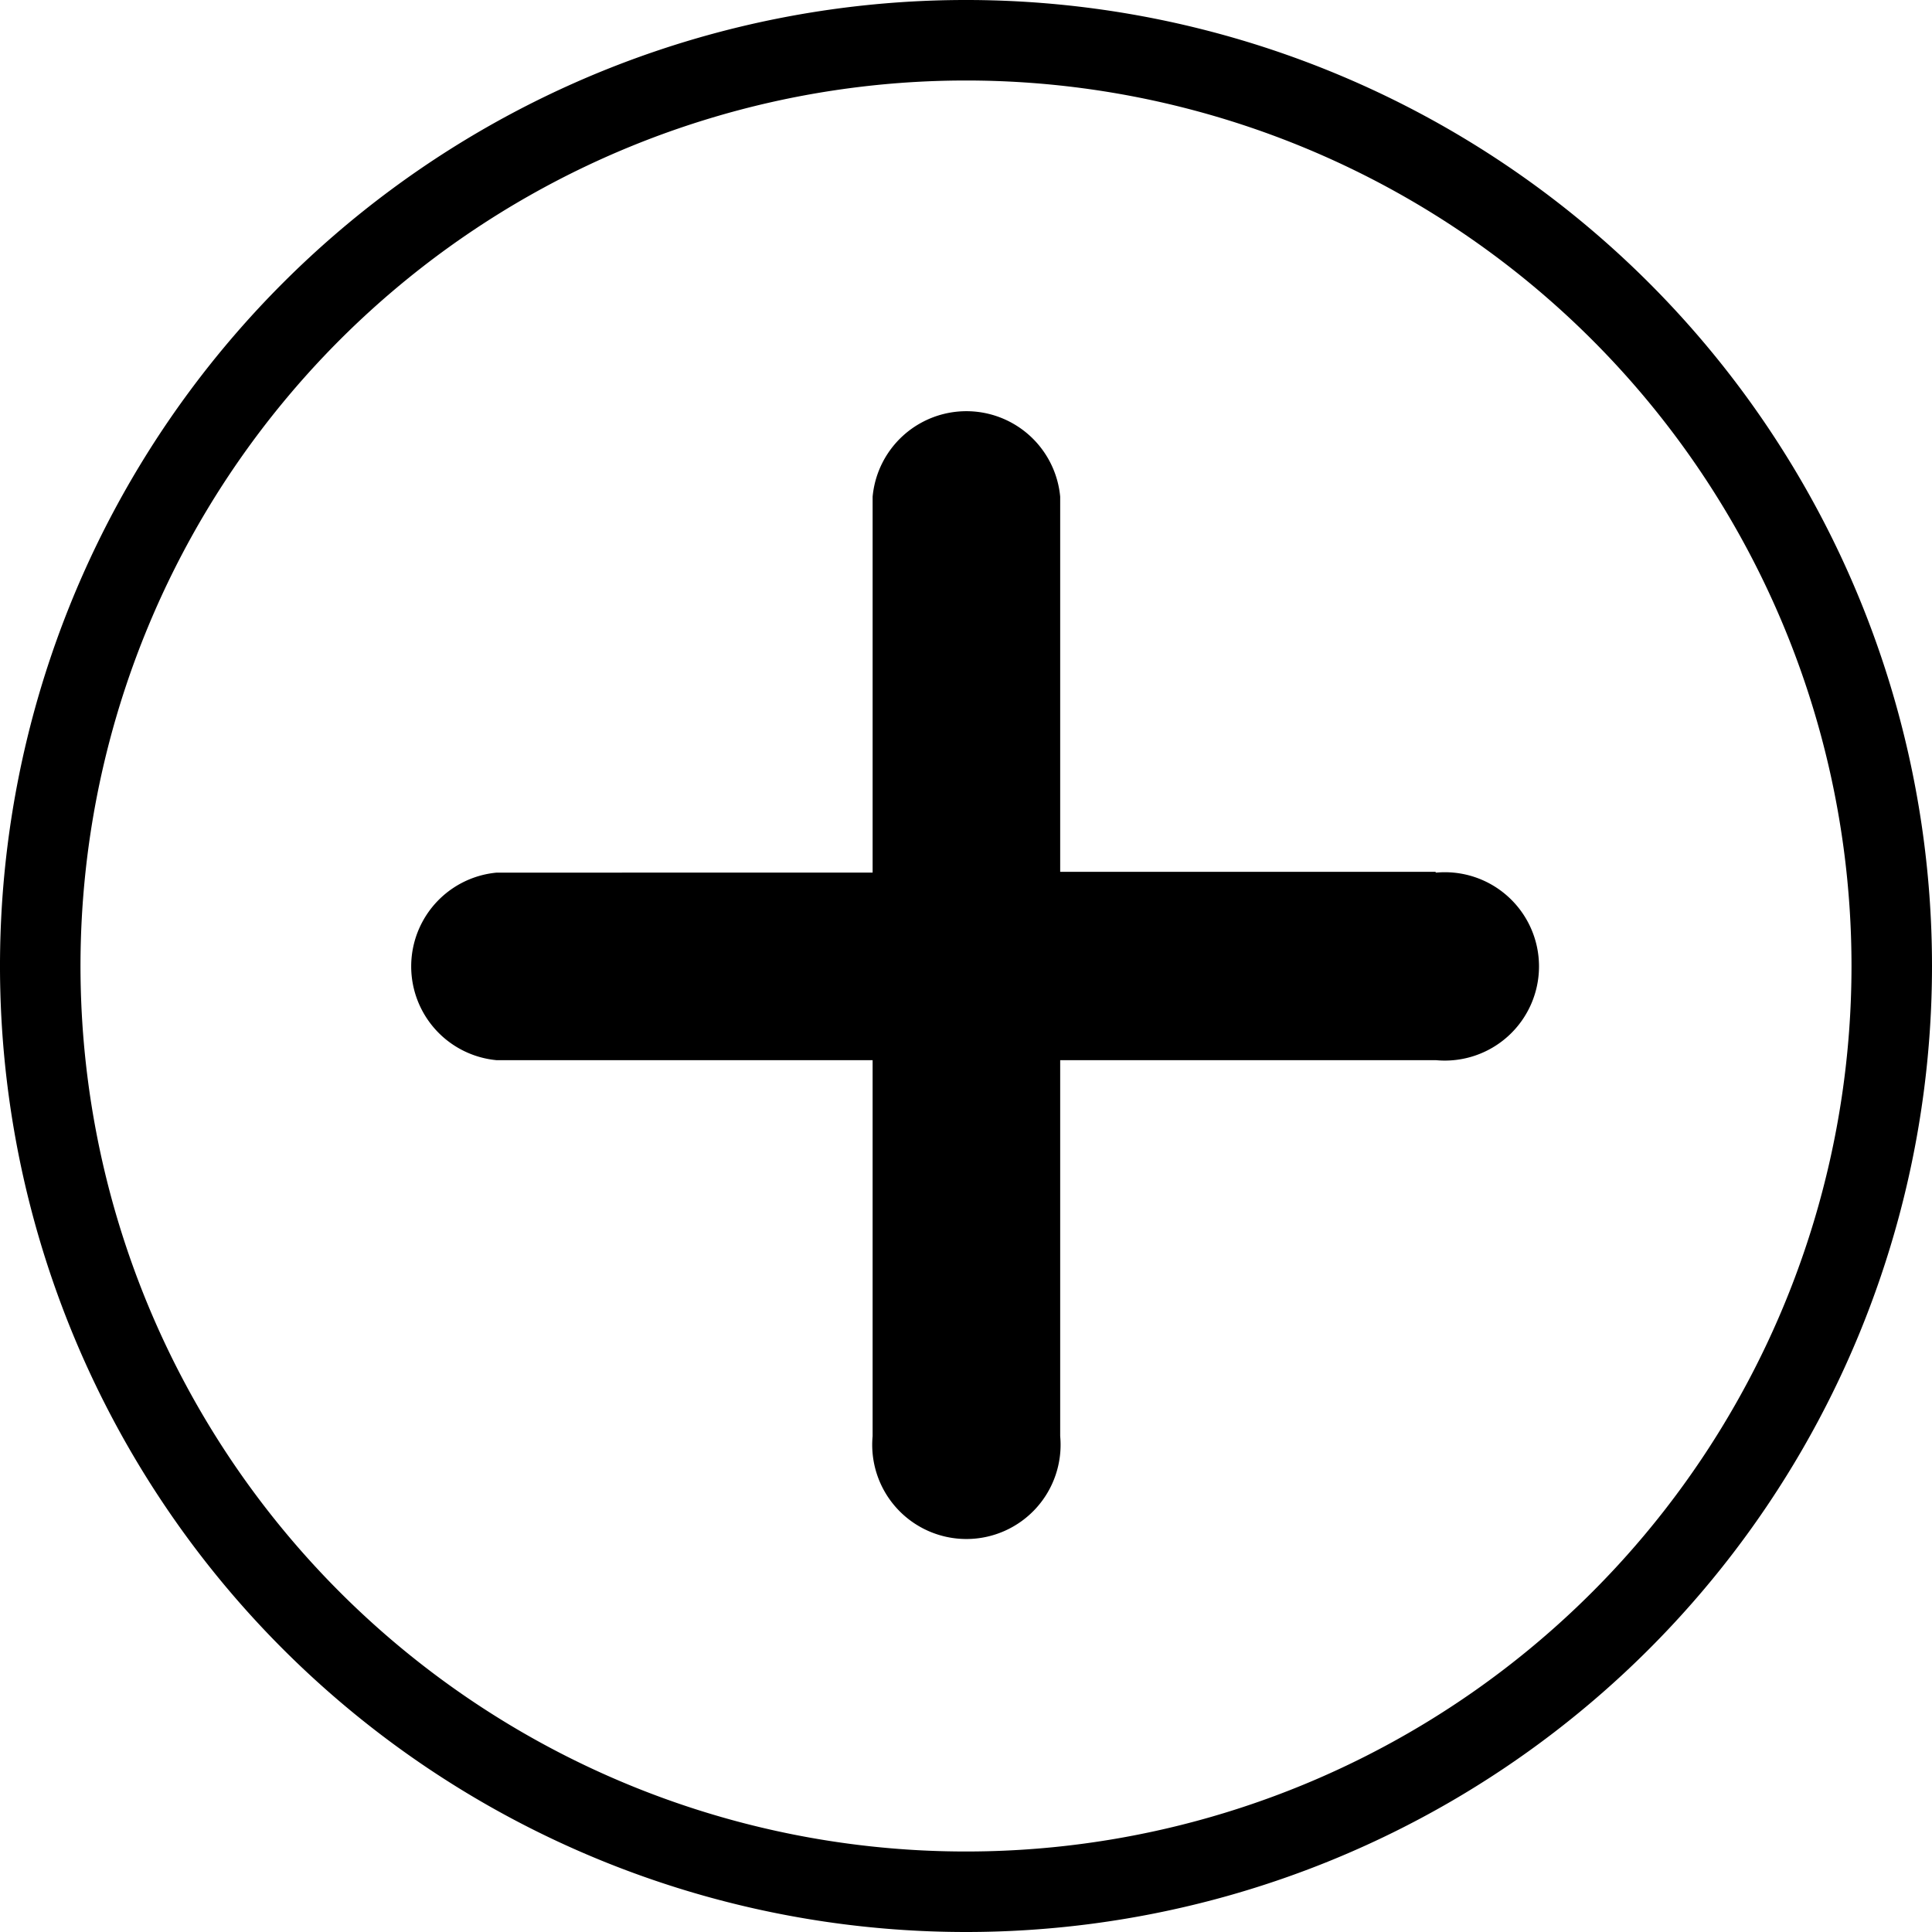
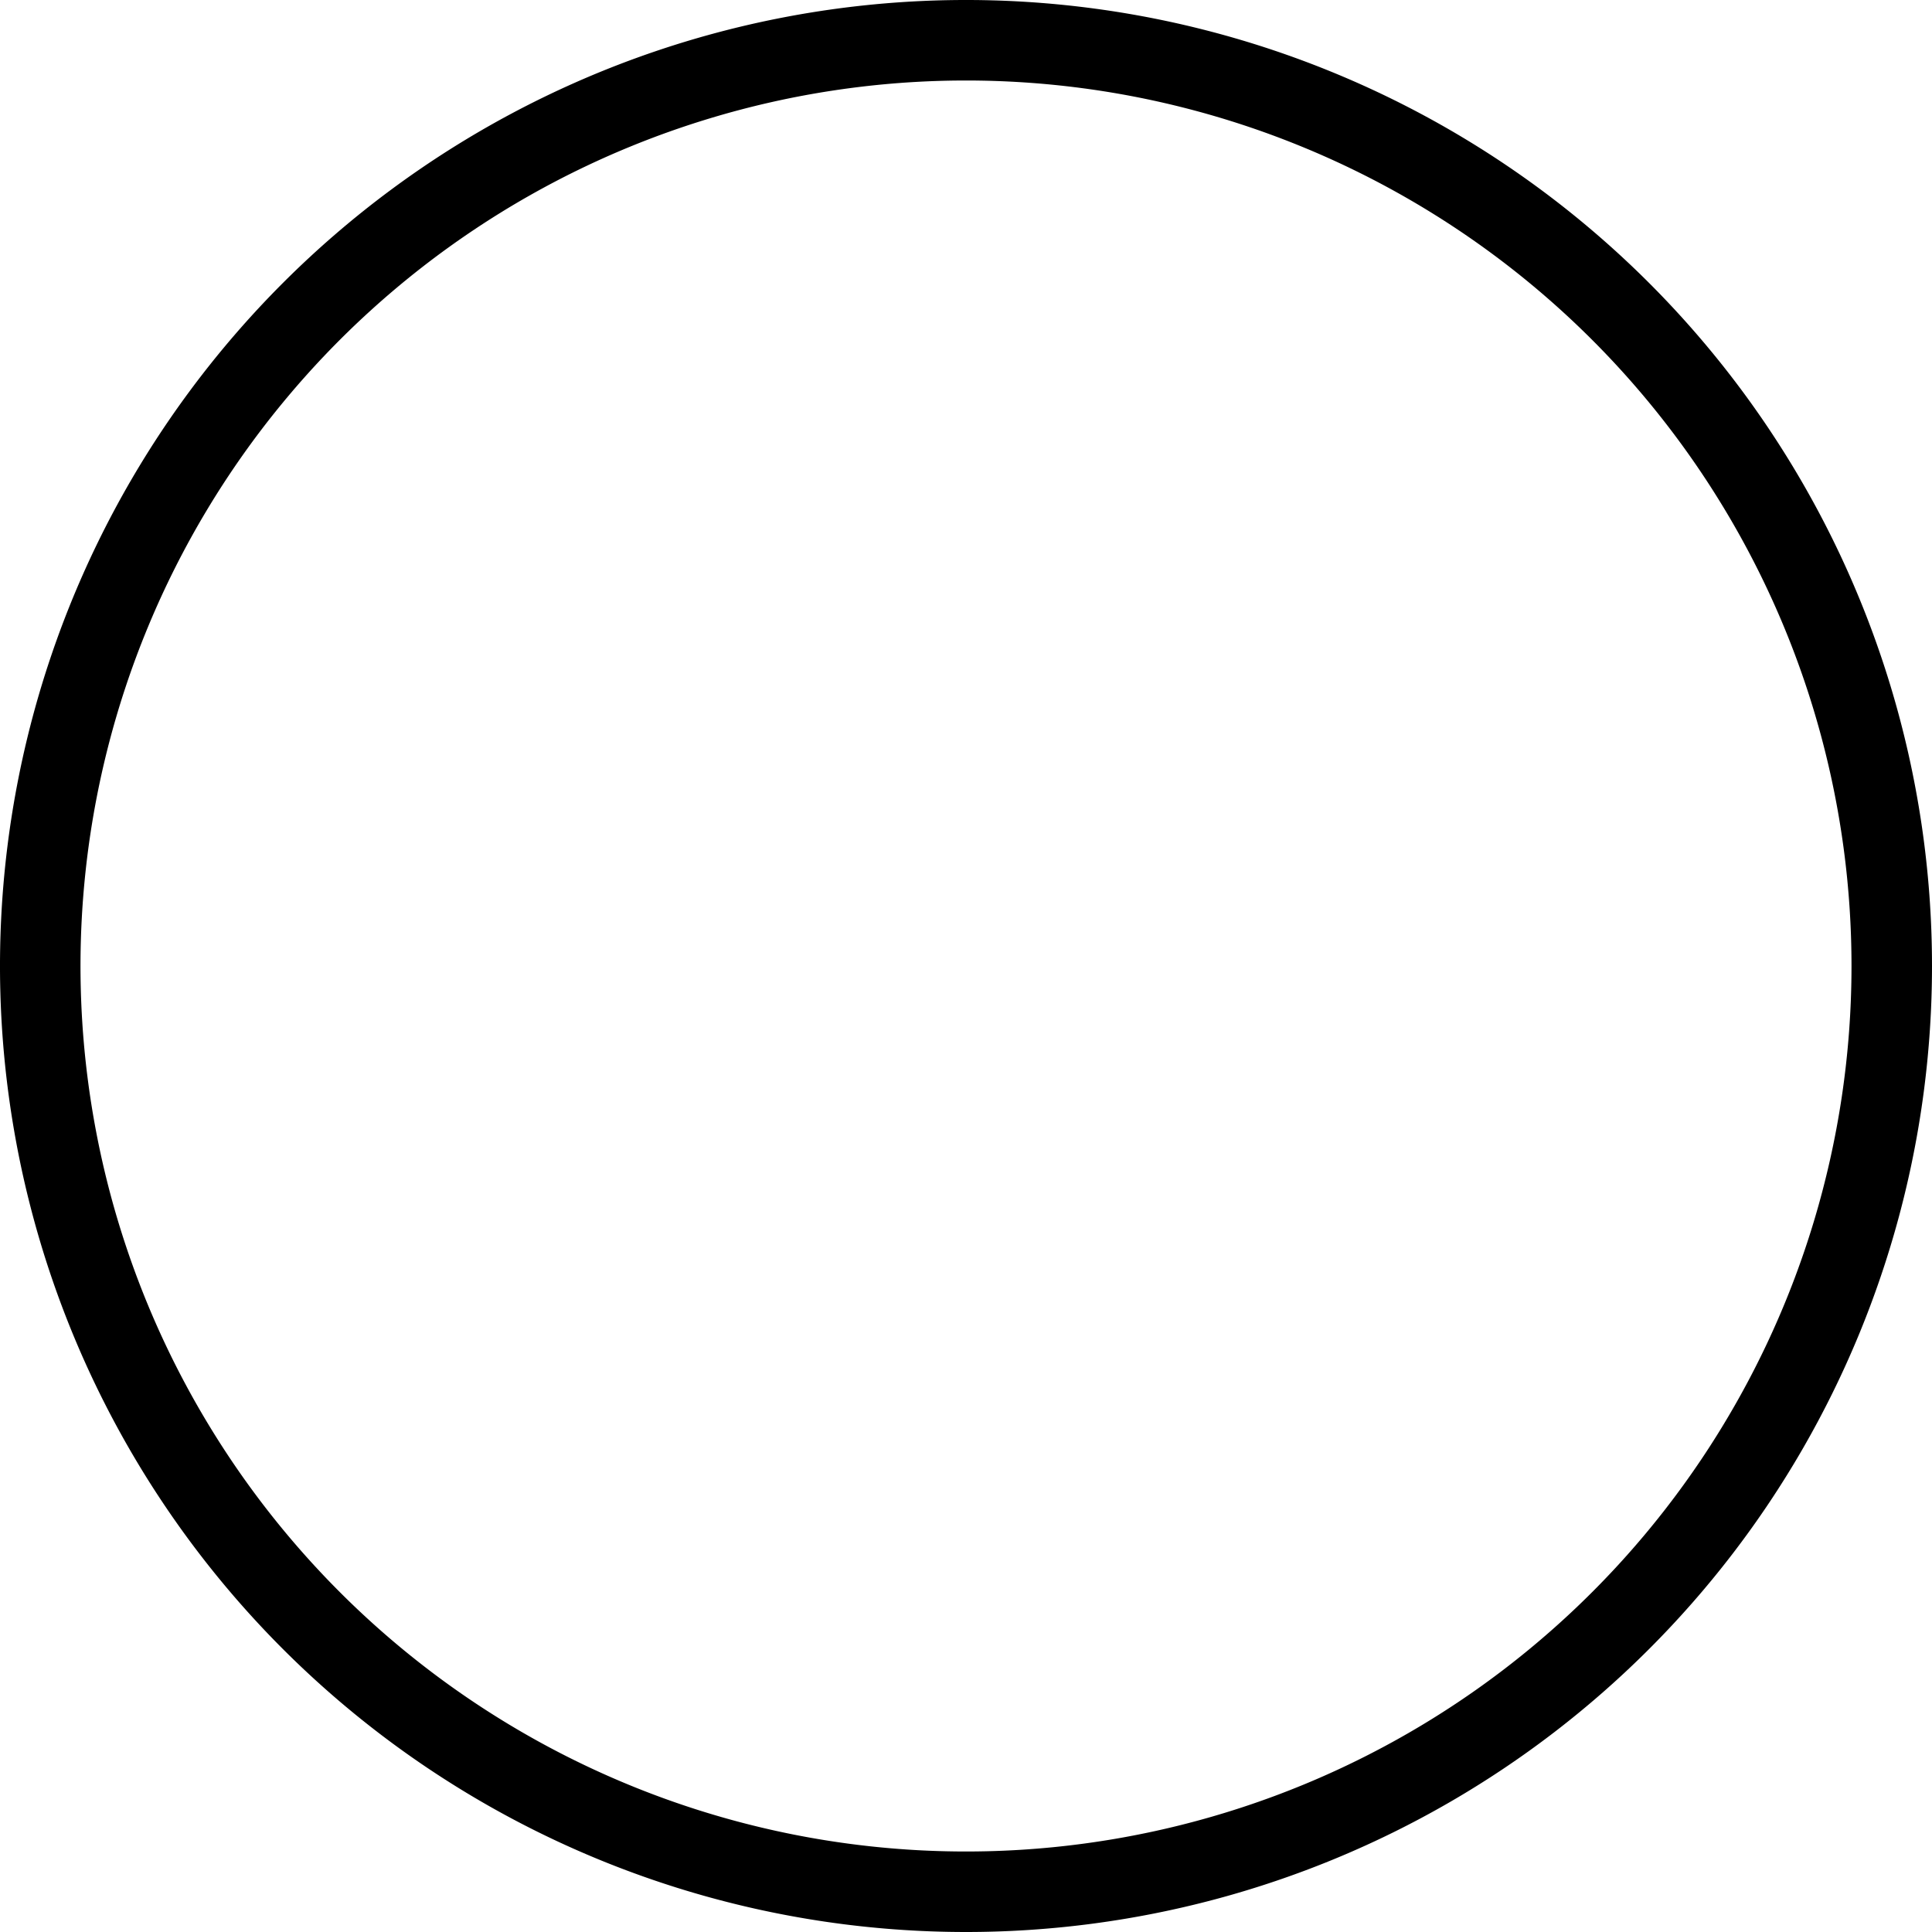
<svg xmlns="http://www.w3.org/2000/svg" id="72cbe968-f8fc-4f7a-803e-c42ca4a03fc1" data-name="Layer 1" viewBox="0 0 24 24">
  <title>icon_1</title>
  <path d="M14,26A12,12,0,1,1,26,14,12,12,0,0,1,14,26ZM14,3A11,11,0,1,0,25,14,11,11,0,0,0,14,3Z" transform="translate(-2 -2)" fill="#000" />
-   <path d="M19.83,12.83H15.17V8.17a1.17,1.17,0,0,0-2.33,0v4.67H8.17a1.17,1.17,0,0,0,0,2.33h4.67v4.67a1.17,1.17,0,1,0,2.33,0V15.17h4.67a1.17,1.17,0,1,0,0-2.33Z" transform="translate(-2 -2)" fill="#000" />
</svg>